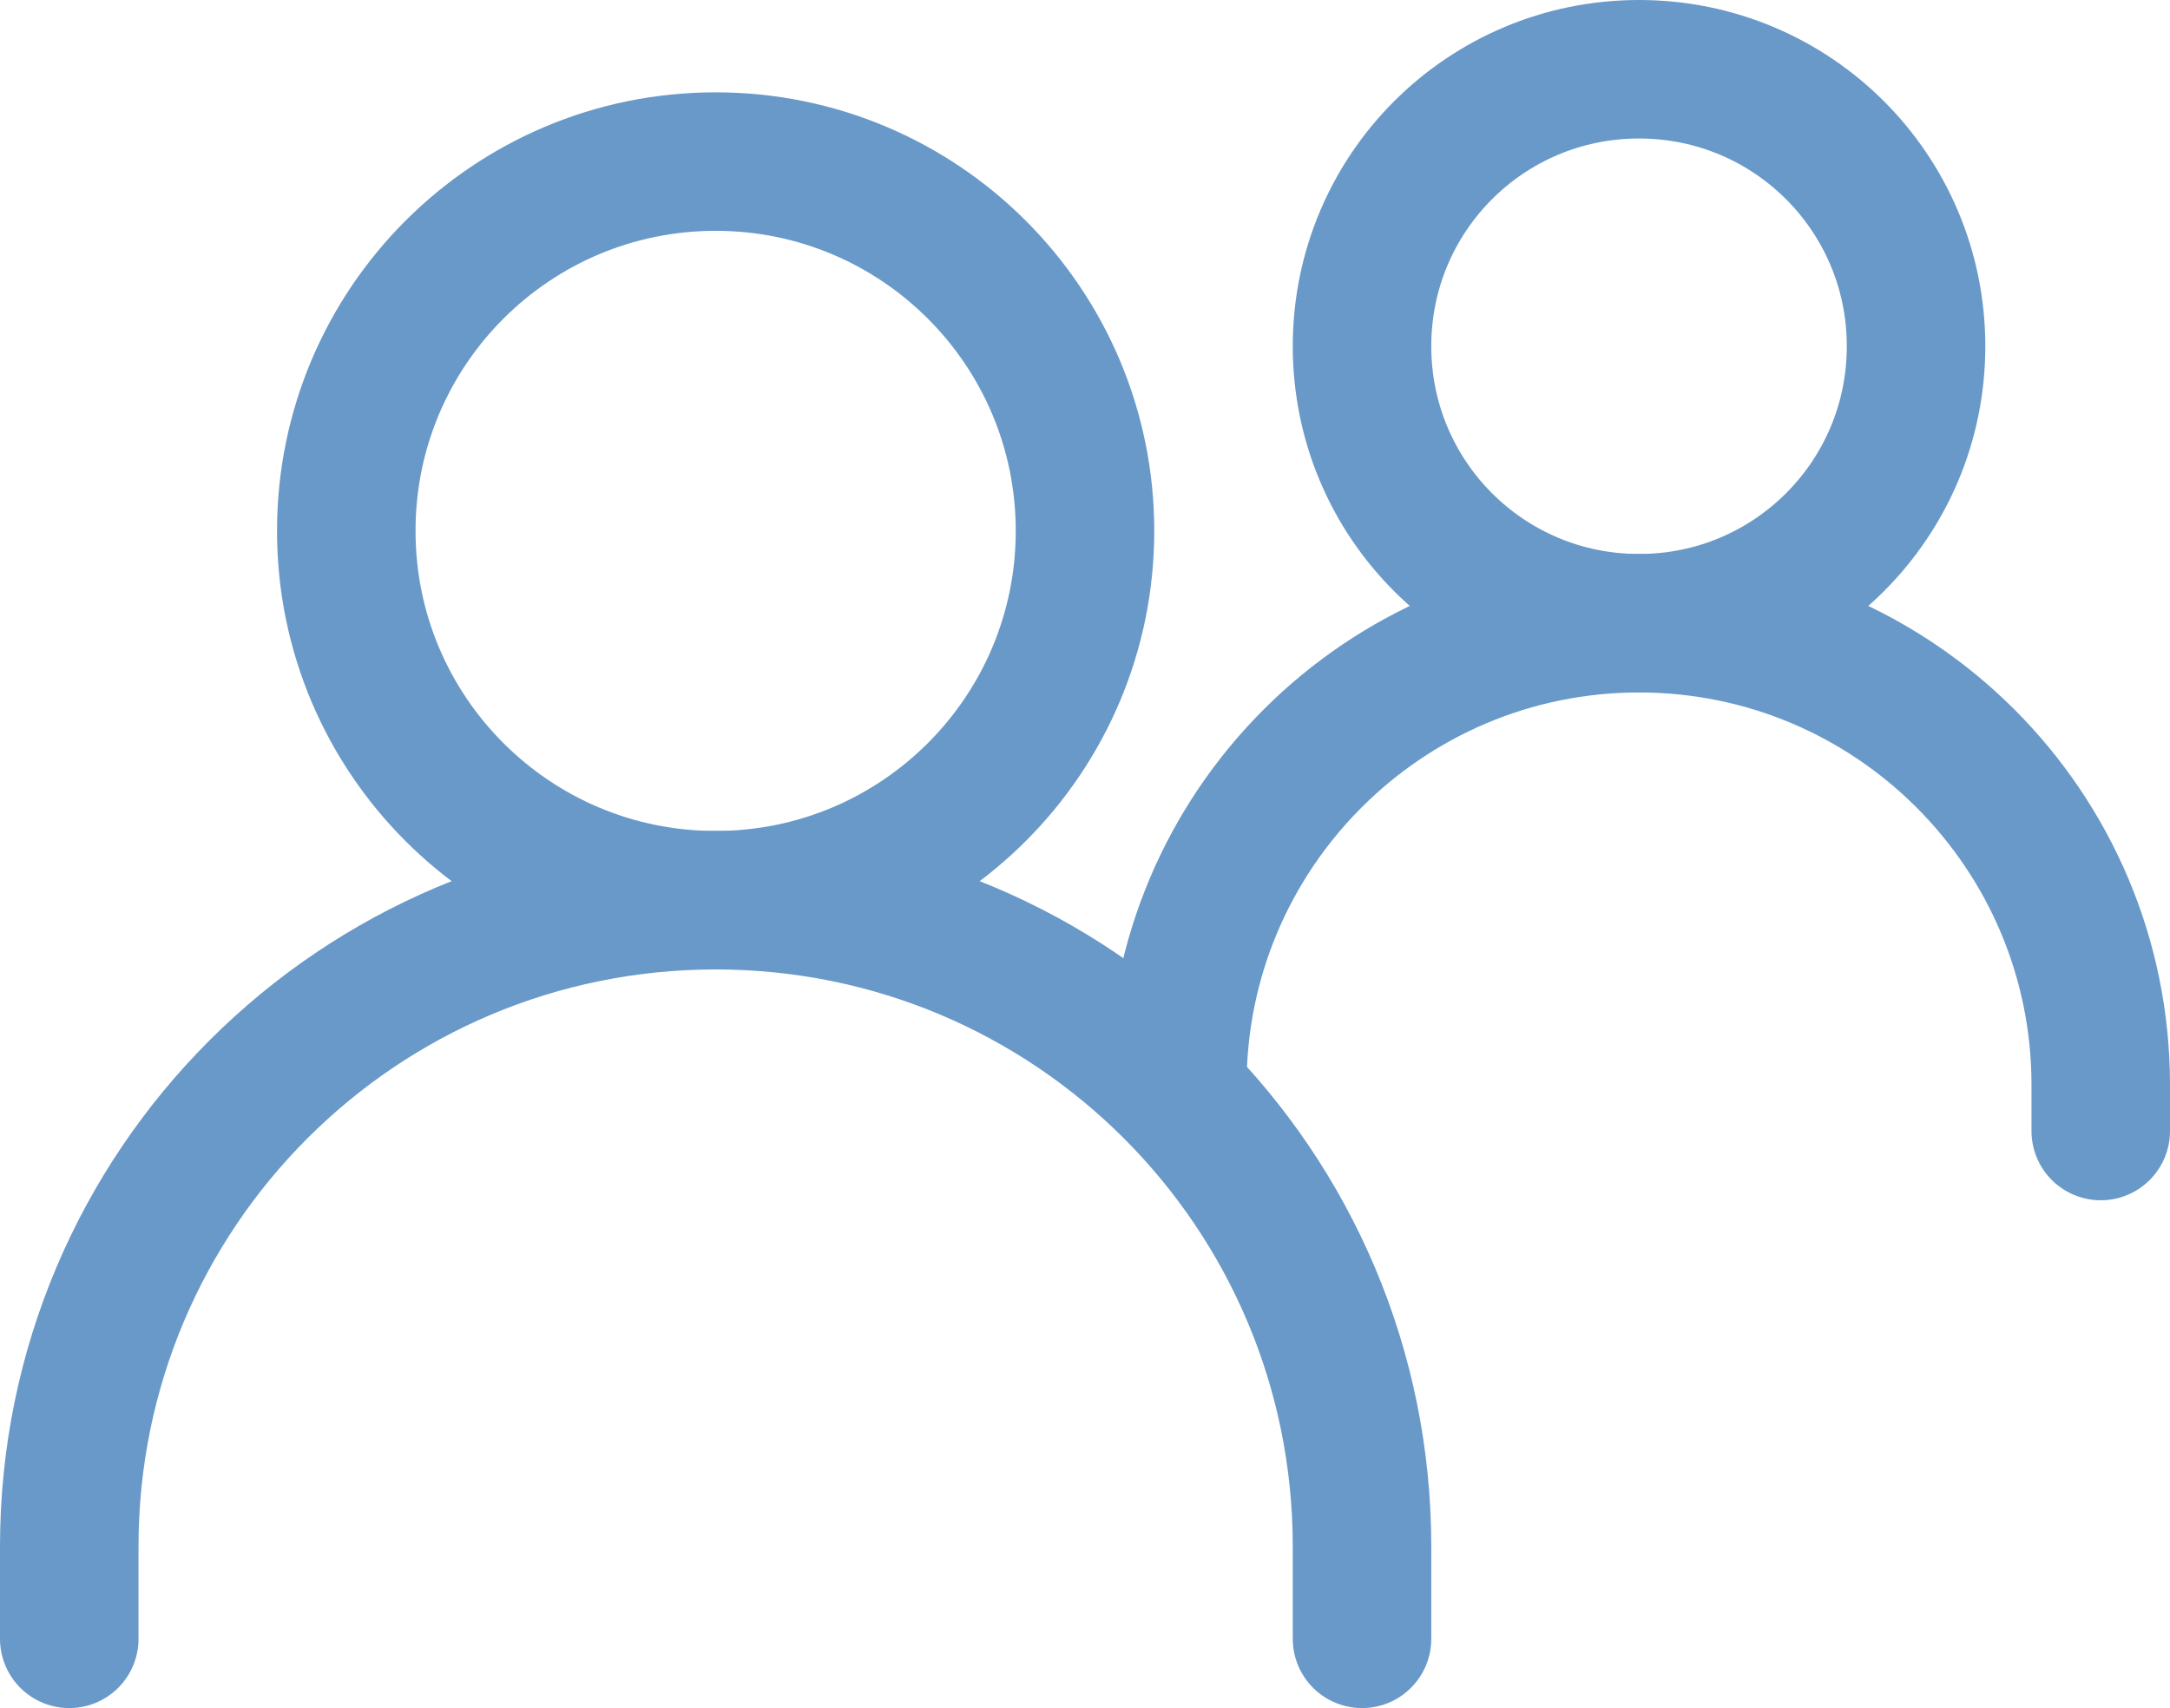
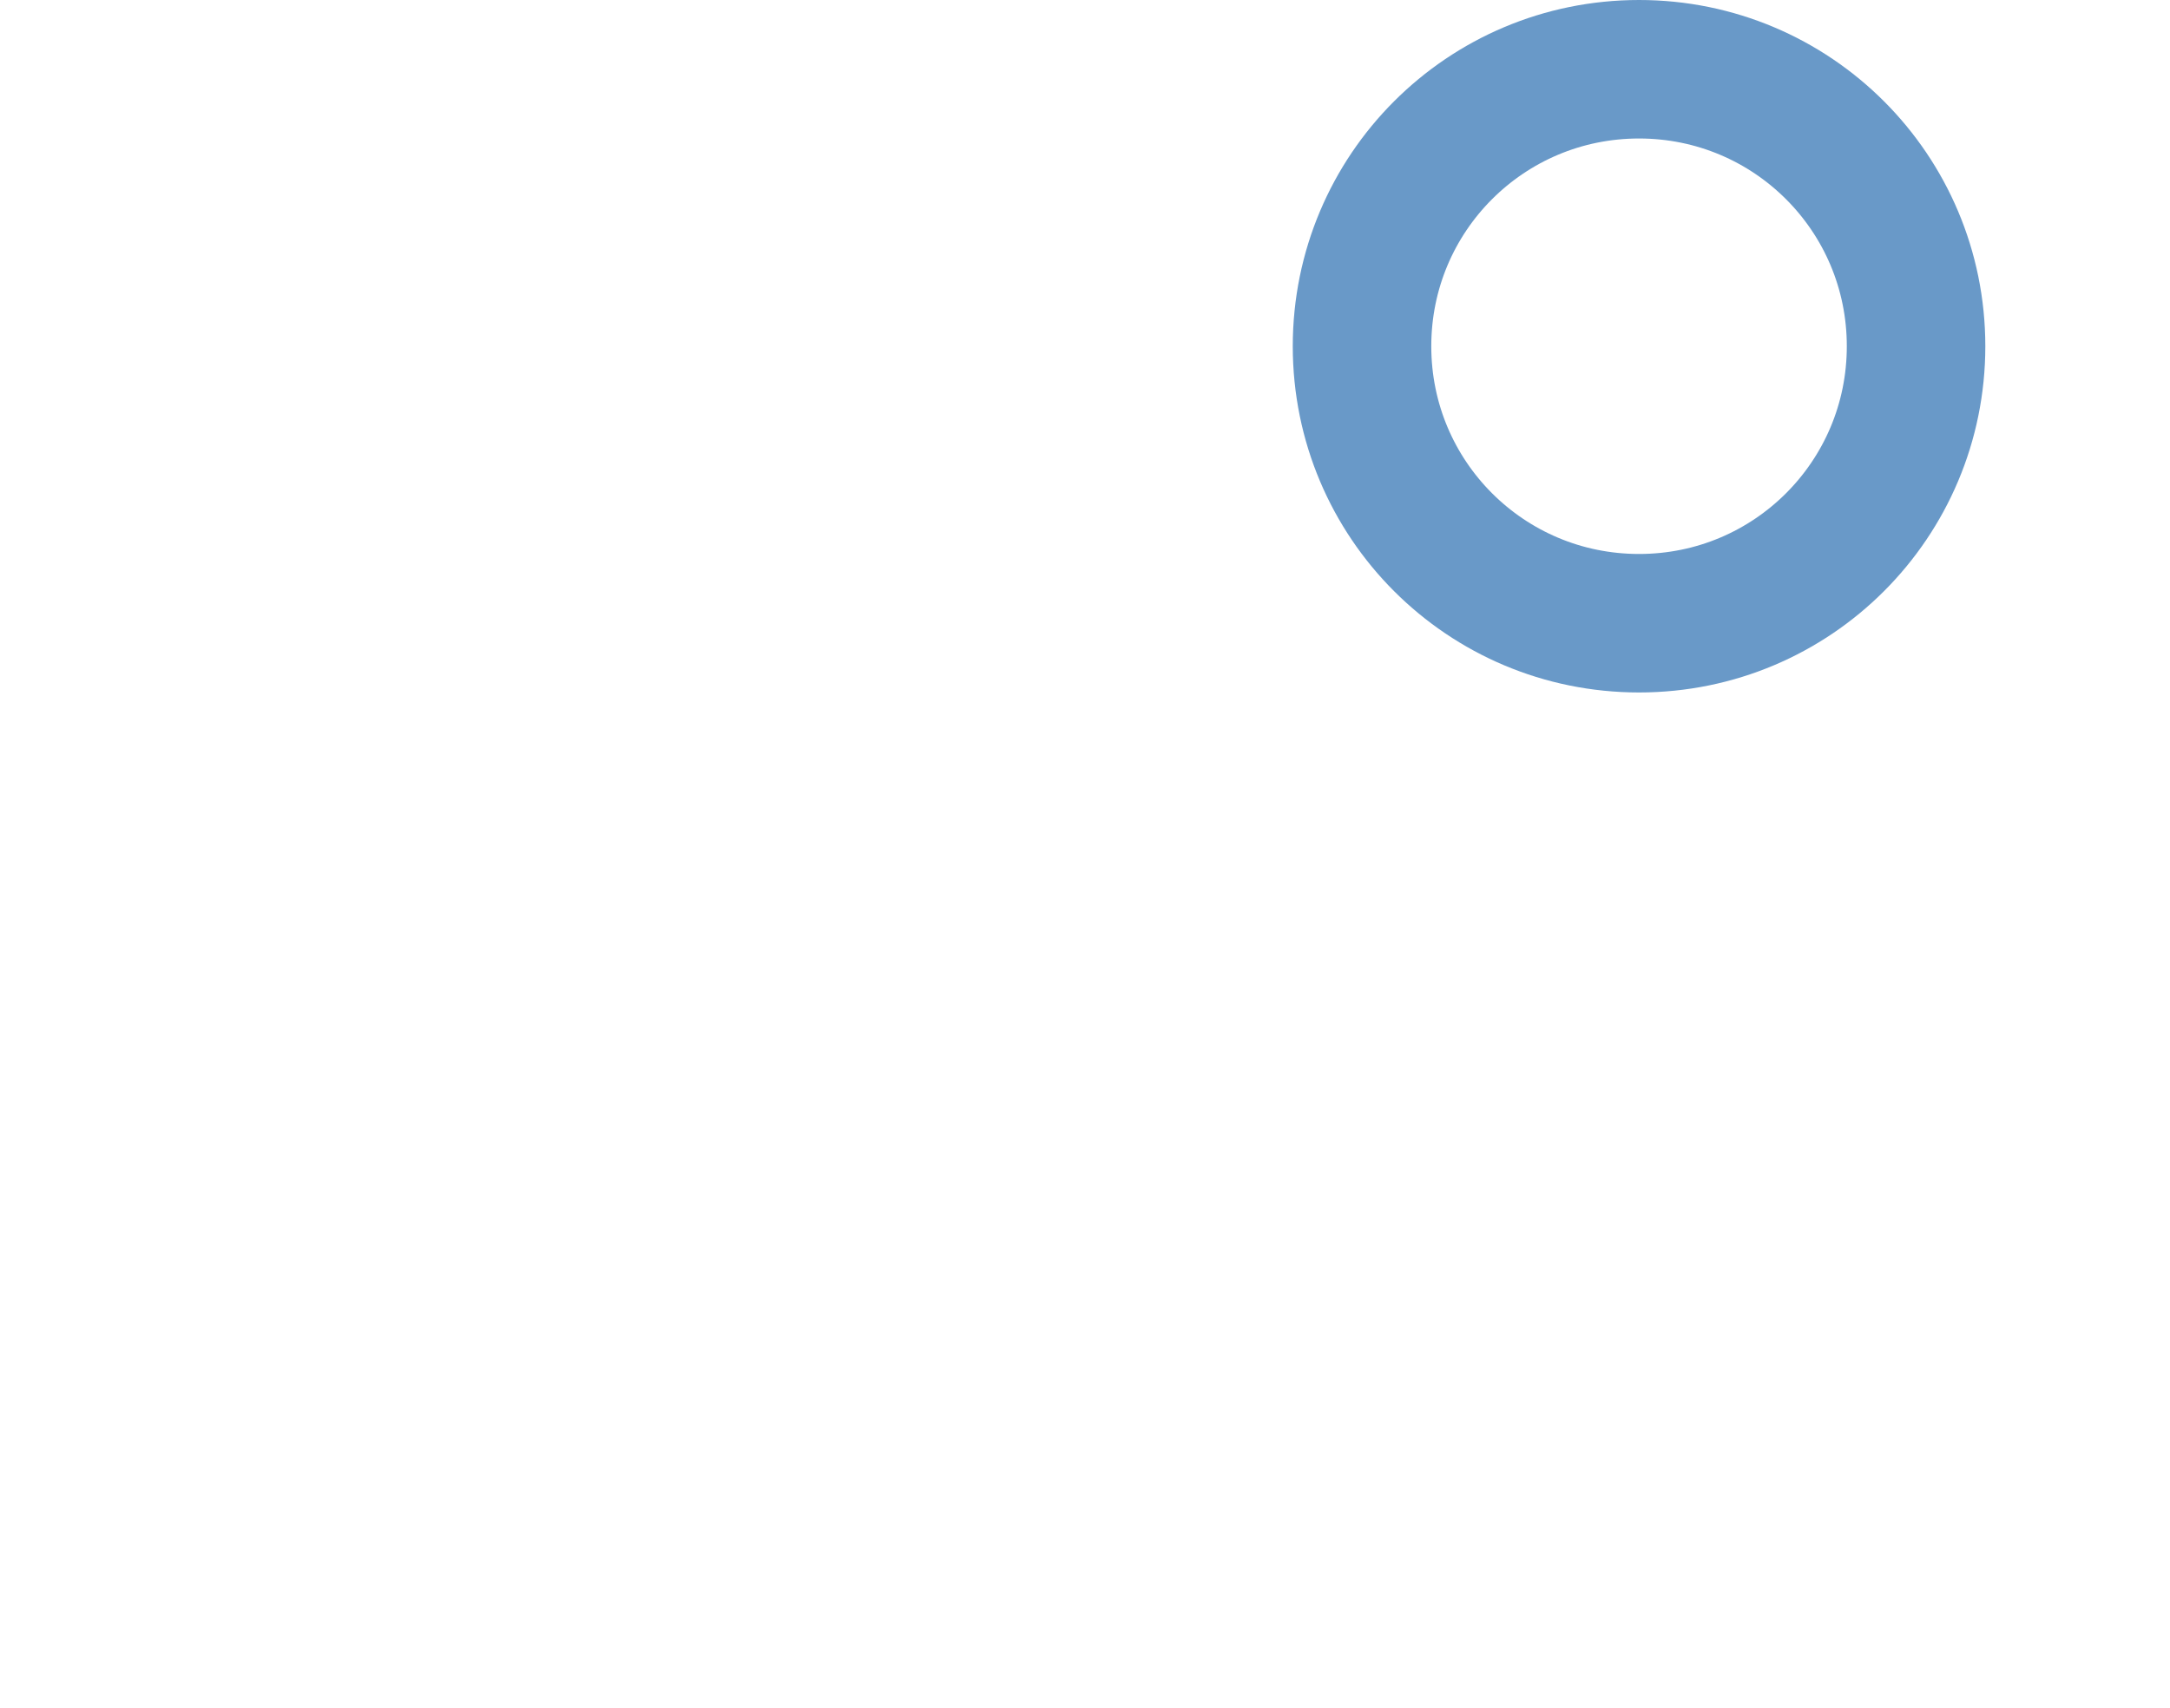
<svg xmlns="http://www.w3.org/2000/svg" id="Layer_1" data-name="Layer 1" viewBox="0 0 23.5 18.5">
  <defs>
    <style>
      .cls-1, .cls-2 {
        fill: none;
        stroke: #6999c8;
        stroke-linecap: round;
        stroke-width: 1.5px;
      }

      .cls-2 {
        stroke-linejoin: round;
      }
    </style>
  </defs>
-   <path class="cls-1" d="m.75,17.75v-1c0-3.87,3.13-7,7-7h0c3.87,0,7,3.13,7,7v1" />
-   <path class="cls-1" d="m12.75,11.75h0c0-2.76,2.24-5,5-5h0c2.76,0,5,2.24,5,5v.5" />
-   <path class="cls-2" d="m7.75,9.75c2.21,0,4-1.79,4-4S9.96,1.75,7.75,1.75,3.75,3.54,3.75,5.75s1.79,4,4,4Z" />
  <path class="cls-2" d="m17.75,6.75c1.66,0,3-1.34,3-3s-1.34-3-3-3-3,1.34-3,3,1.34,3,3,3Z" />
</svg>